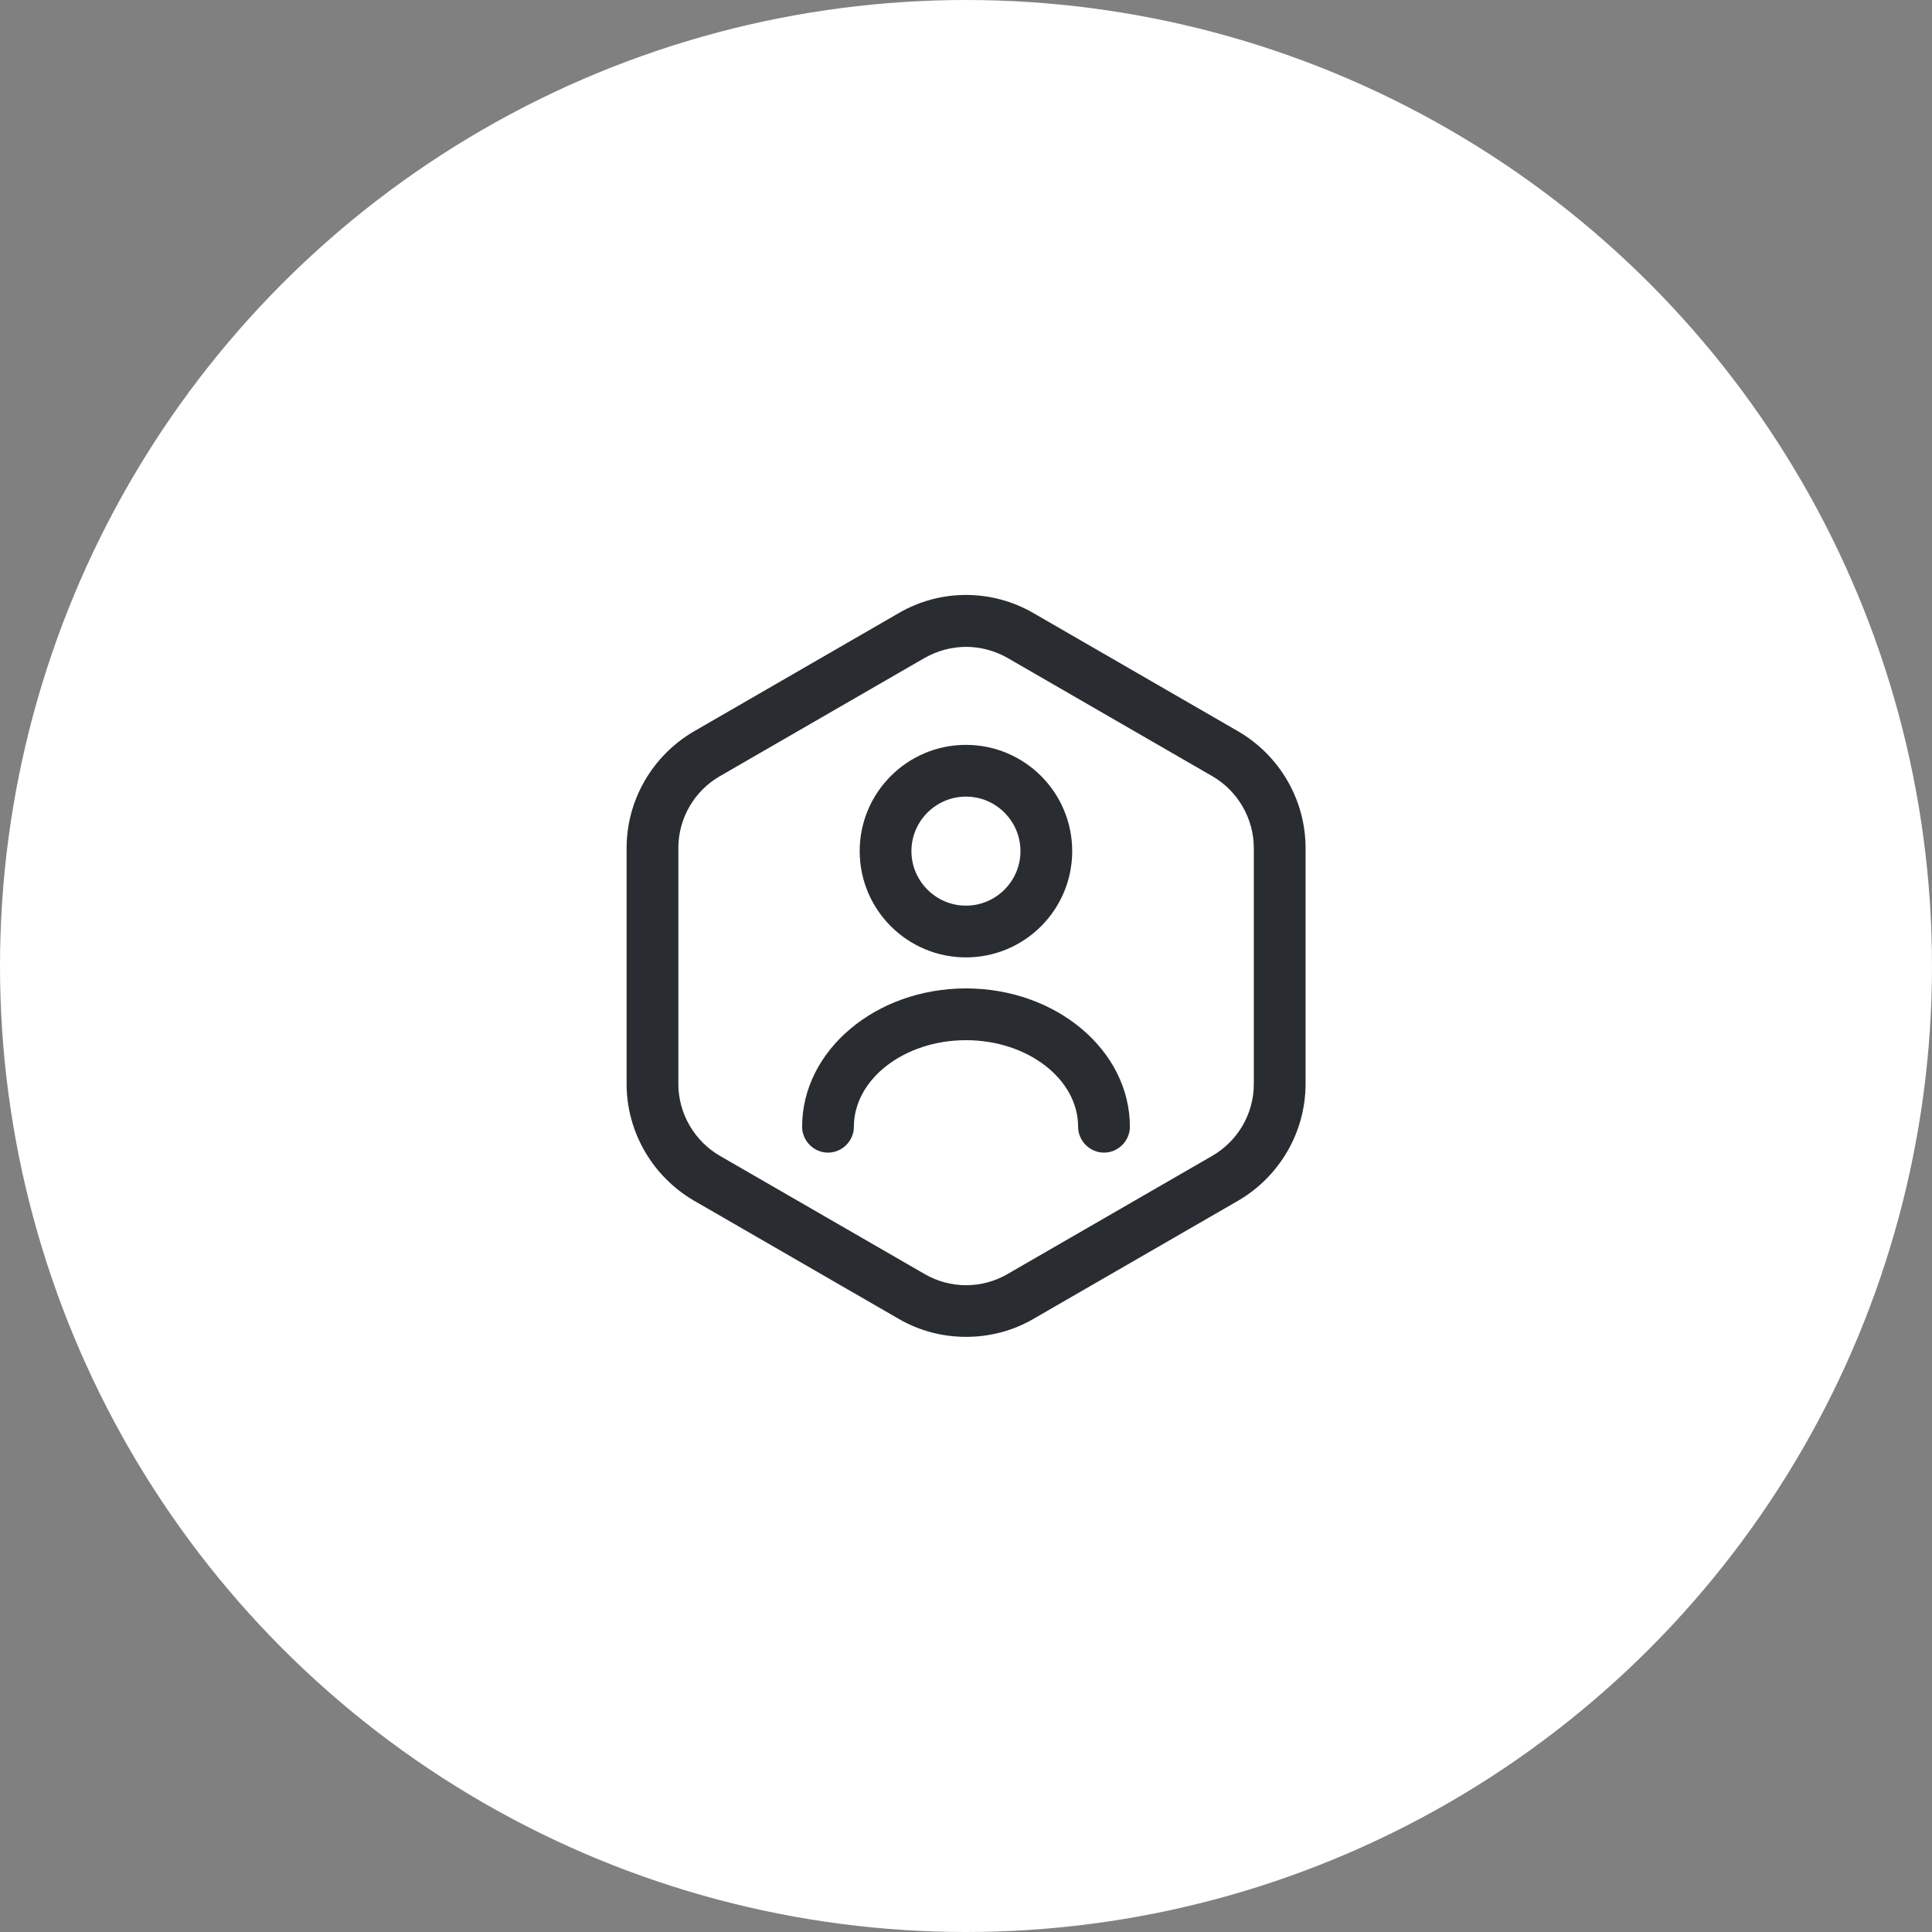
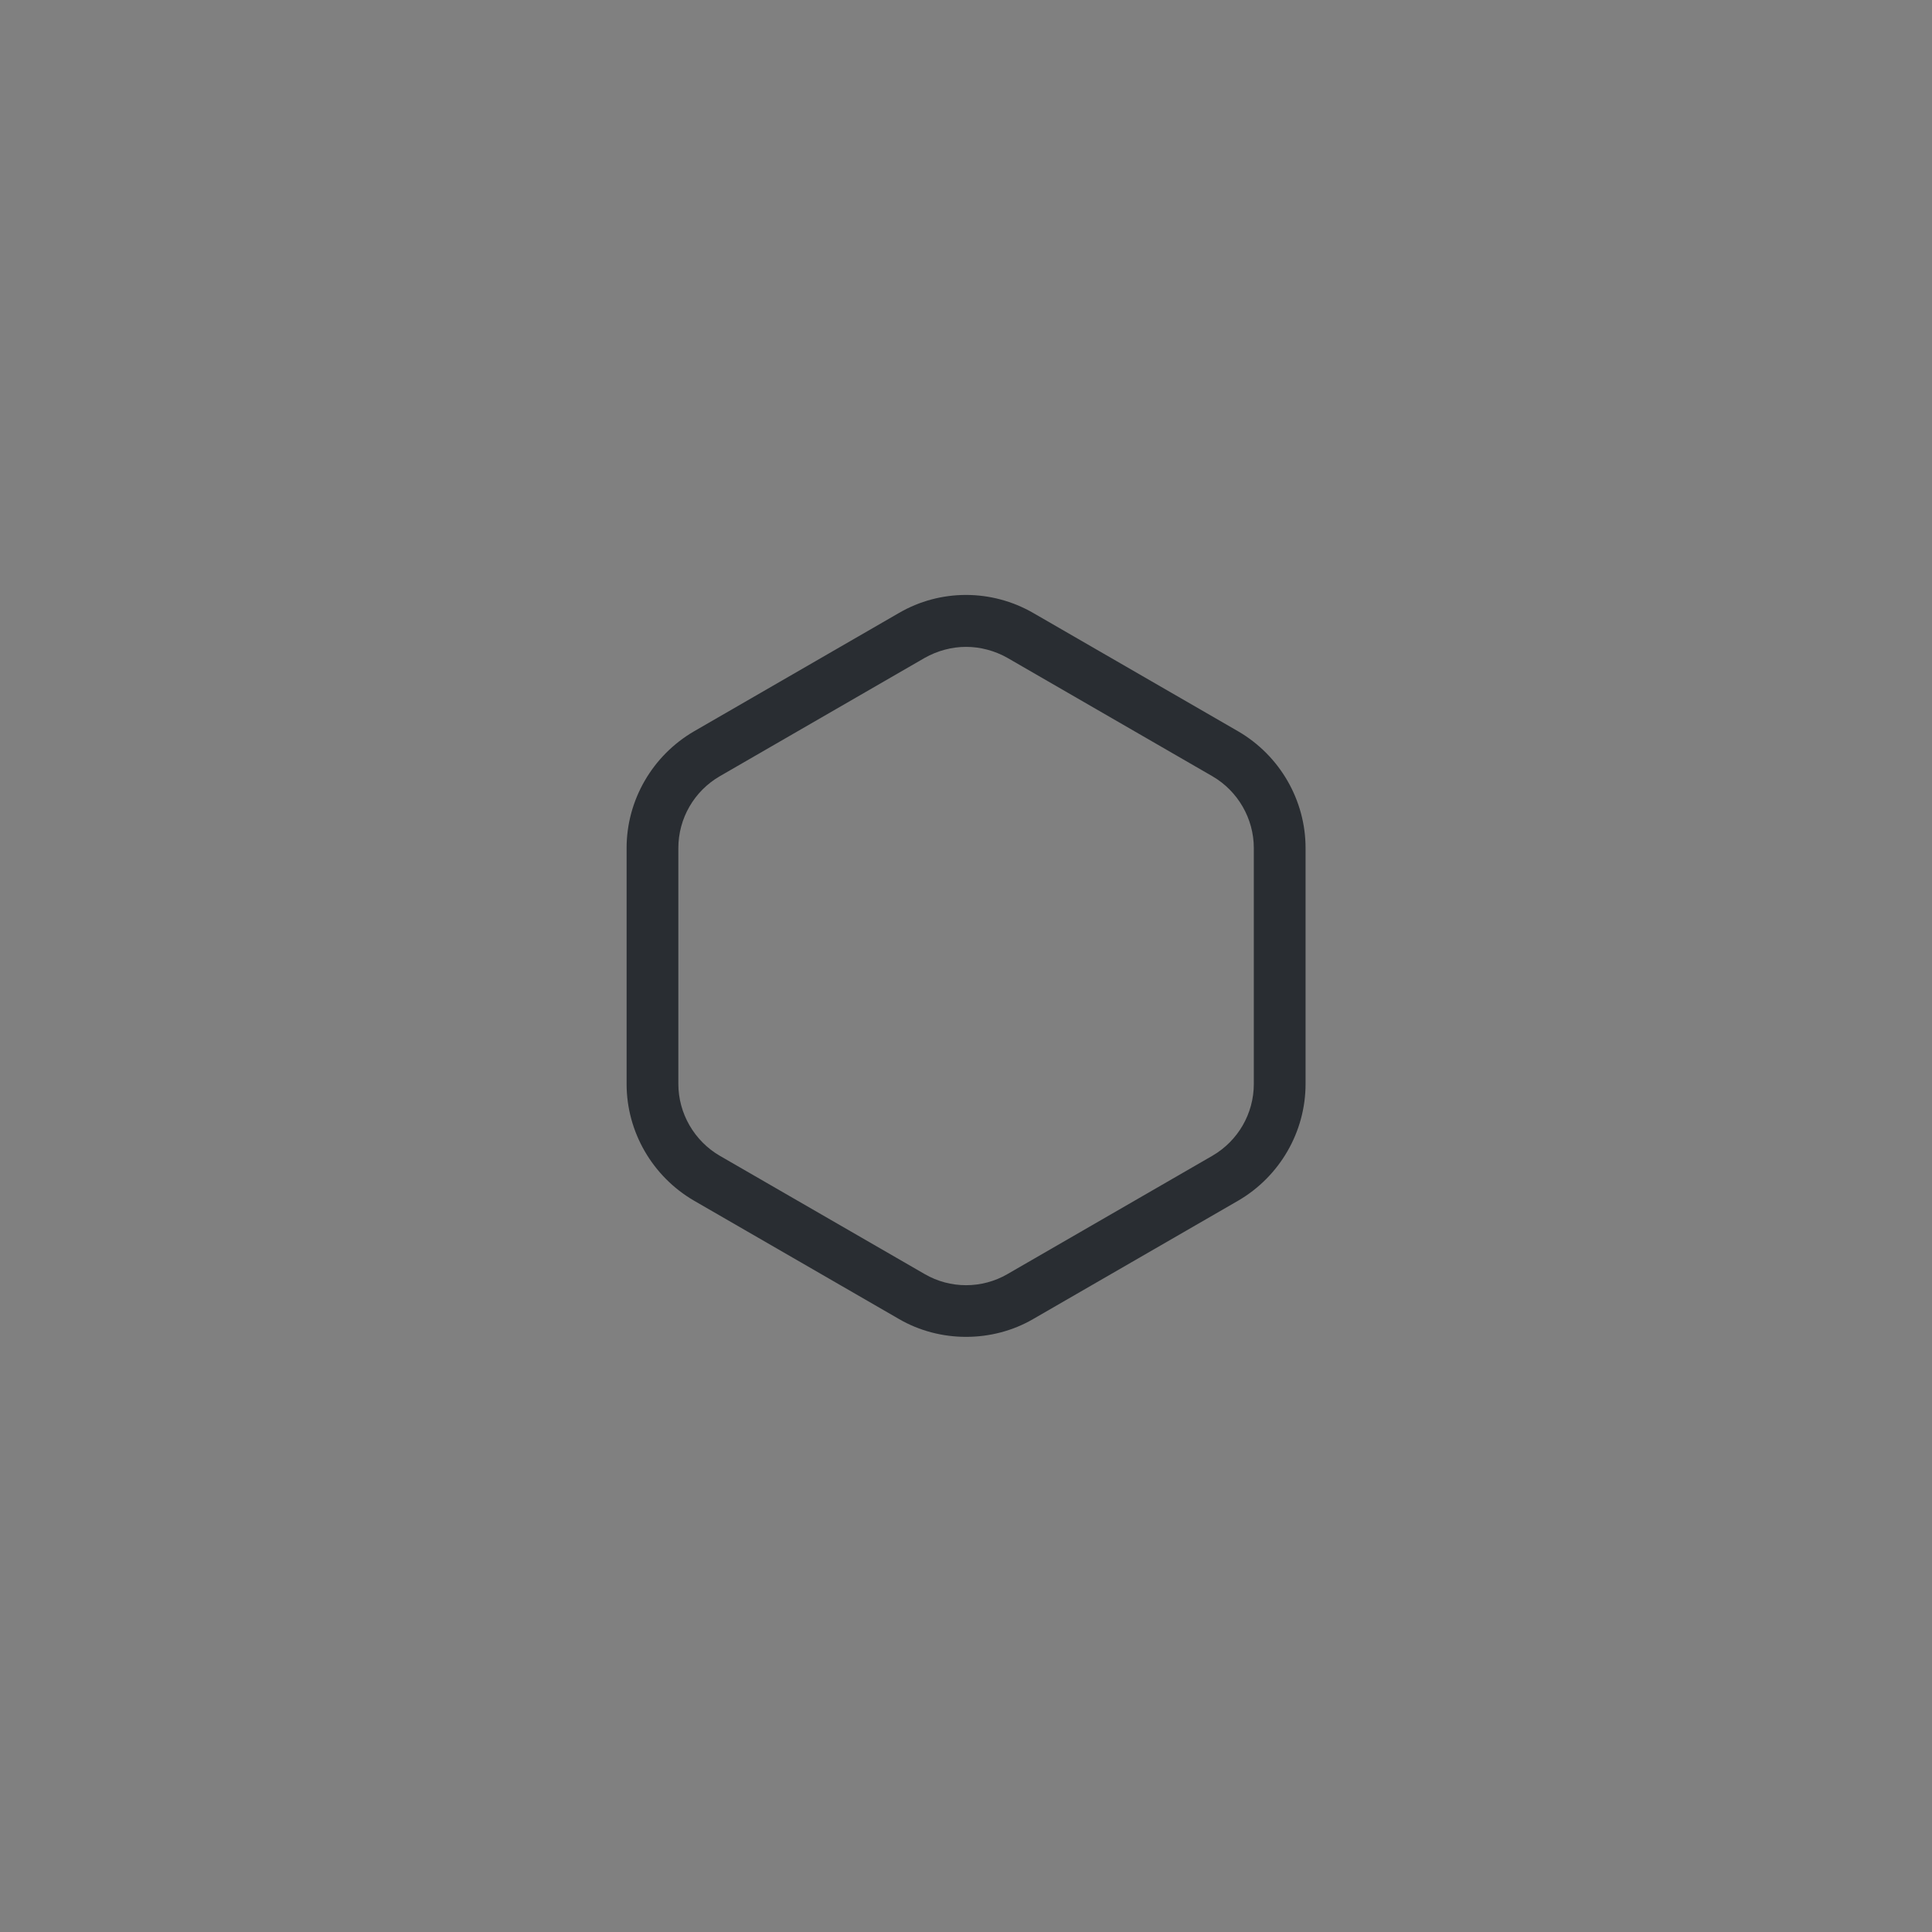
<svg xmlns="http://www.w3.org/2000/svg" width="70" height="70" viewBox="0 0 70 70" fill="none">
  <rect x="0" y="0" width="70" height="70" fill="#808080" stroke="none" />
-   <circle cx="35" cy="35" r="35" fill="white" />
  <path d="M35.003 48.437C34.166 48.437 33.316 48.225 32.566 47.787L25.141 43.5C23.641 42.625 22.703 41.012 22.703 39.275V30.725C22.703 28.987 23.641 27.375 25.141 26.5L32.566 22.212C34.066 21.337 35.928 21.337 37.441 22.212L44.866 26.5C46.366 27.375 47.303 28.987 47.303 30.725V39.275C47.303 41.012 46.366 42.625 44.866 43.5L37.441 47.787C36.691 48.225 35.841 48.437 35.003 48.437ZM35.003 23.437C34.491 23.437 33.966 23.575 33.503 23.837L26.078 28.125C25.153 28.662 24.578 29.65 24.578 30.725V39.275C24.578 40.337 25.153 41.337 26.078 41.875L33.503 46.162C34.428 46.7 35.578 46.7 36.503 46.162L43.928 41.875C44.853 41.337 45.428 40.35 45.428 39.275V30.725C45.428 29.662 44.853 28.662 43.928 28.125L36.503 23.837C36.041 23.575 35.516 23.437 35.003 23.437Z" fill="#292D32" />
-   <path d="M34.998 34.688C32.873 34.688 31.148 32.963 31.148 30.838C31.148 28.713 32.873 26.988 34.998 26.988C37.123 26.988 38.848 28.713 38.848 30.838C38.848 32.963 37.123 34.688 34.998 34.688ZM34.998 28.863C33.911 28.863 33.023 29.75 33.023 30.838C33.023 31.925 33.911 32.813 34.998 32.813C36.086 32.813 36.973 31.925 36.973 30.838C36.973 29.75 36.086 28.863 34.998 28.863Z" fill="#292D32" />
-   <path d="M40 41.762C39.487 41.762 39.062 41.337 39.062 40.825C39.062 39.1 37.237 37.688 35 37.688C32.763 37.688 30.938 39.1 30.938 40.825C30.938 41.337 30.512 41.762 30 41.762C29.488 41.762 29.062 41.337 29.062 40.825C29.062 38.062 31.725 35.812 35 35.812C38.275 35.812 40.938 38.062 40.938 40.825C40.938 41.337 40.513 41.762 40 41.762Z" fill="#292D32" />
</svg>